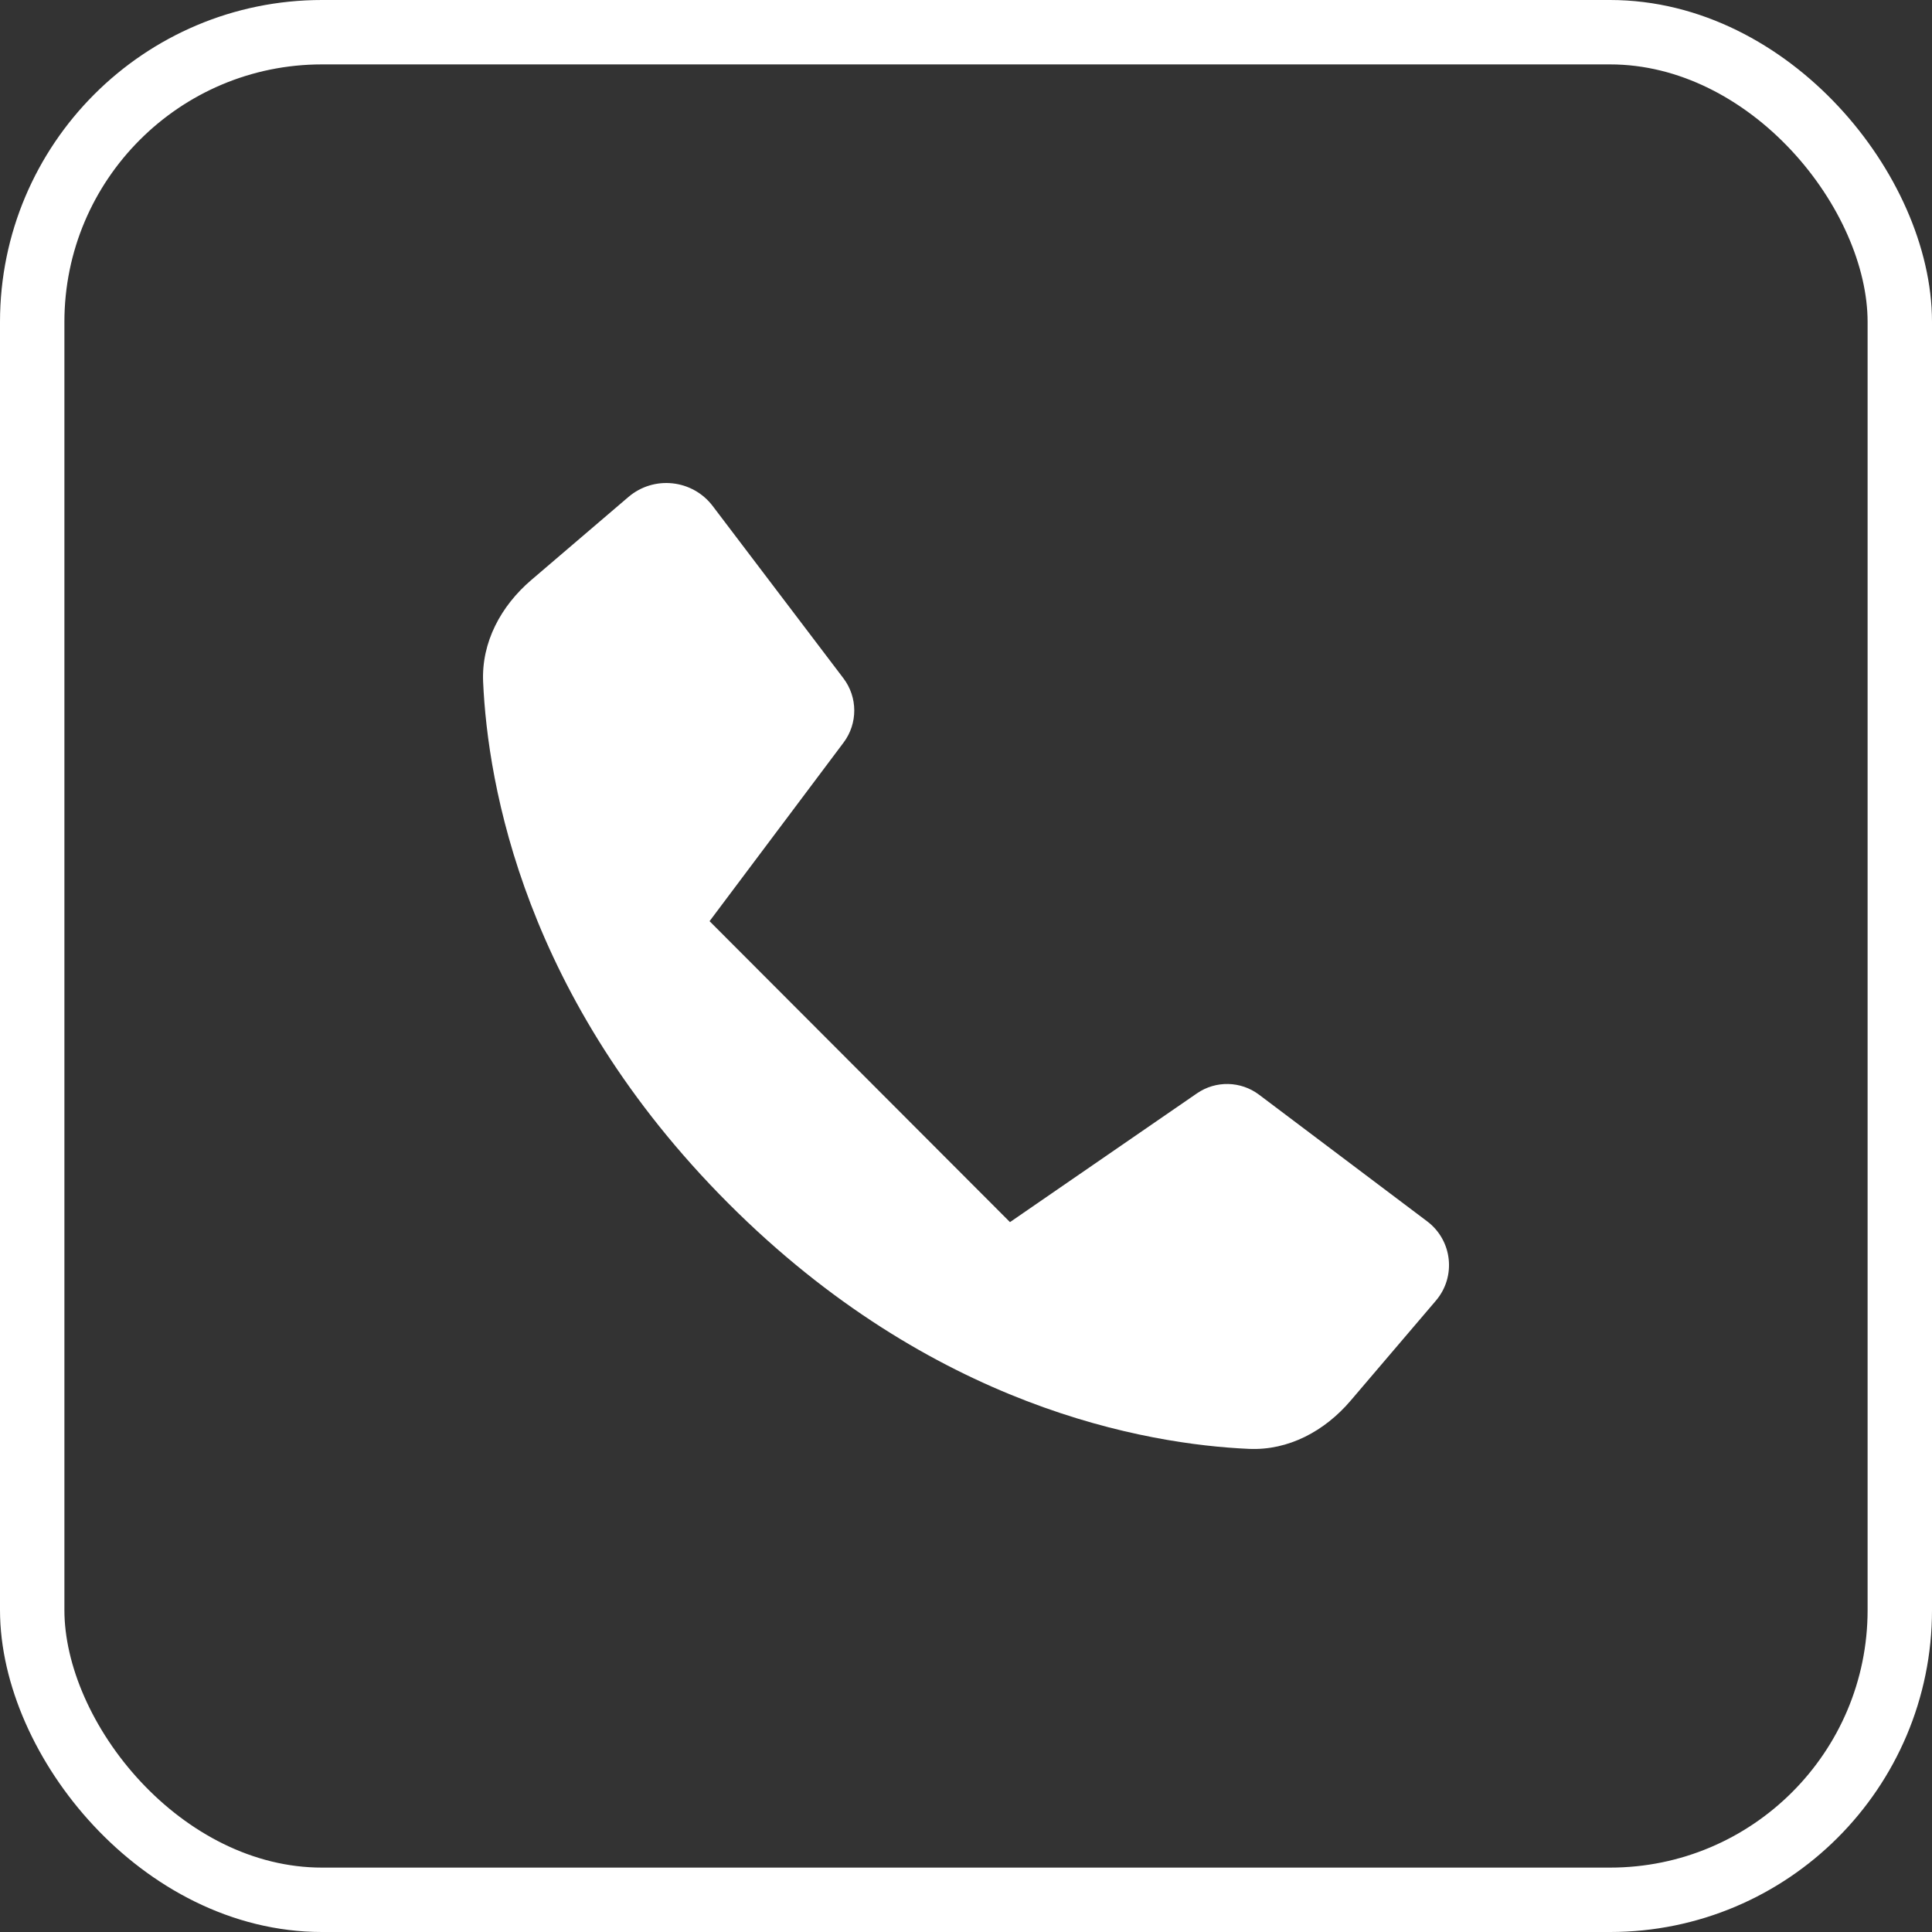
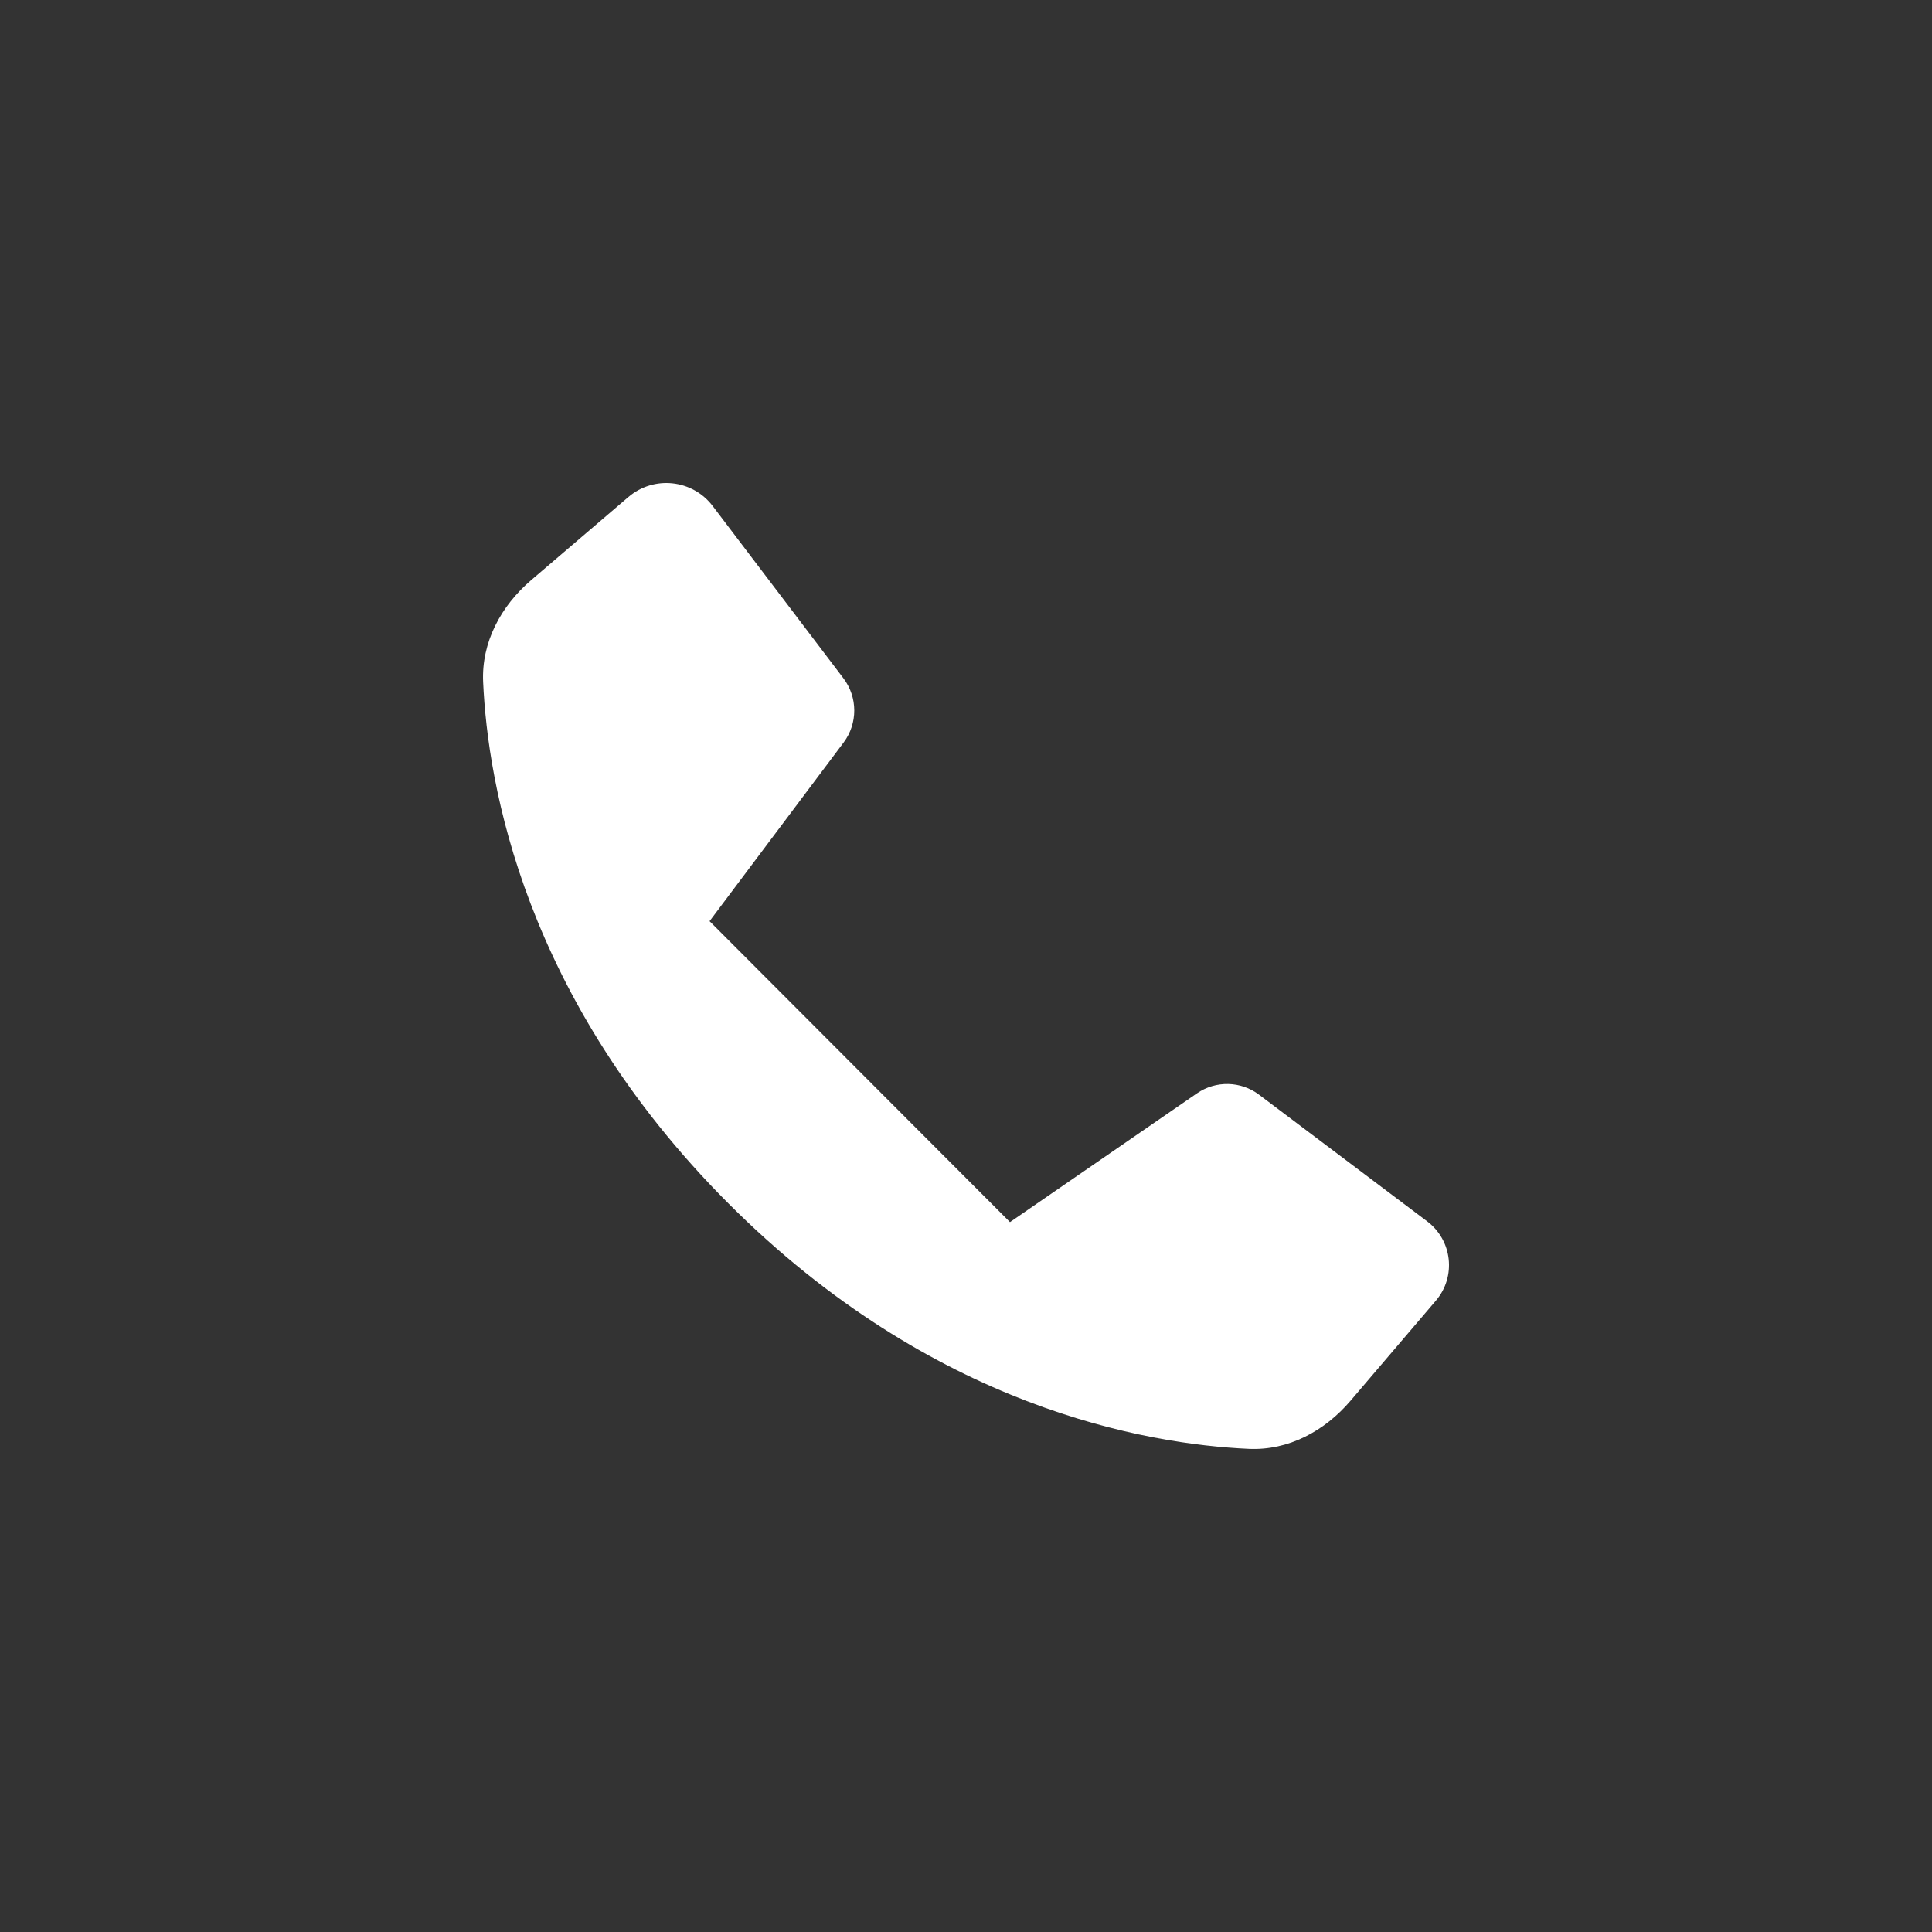
<svg xmlns="http://www.w3.org/2000/svg" width="30" height="30" viewBox="0 0 30 30" fill="none">
  <rect x="0" y="0" width="30" height="30" fill="#333333" stroke="none" />
-   <rect x="0.5" y="0.5" width="29" height="29" rx="4.5" stroke="white" />
  <path d="M20.971 21.751C20.57 22.221 20.008 22.526 19.392 22.498C17.803 22.427 14.479 21.86 11.309 18.685C8.139 15.51 7.573 12.181 7.502 10.59C7.474 9.973 7.779 9.409 8.248 9.008L9.757 7.718C10.153 7.379 10.753 7.443 11.068 7.859L13.097 10.533C13.32 10.827 13.321 11.234 13.1 11.529L11.018 14.304L15.683 18.977L18.587 16.977C18.879 16.776 19.267 16.785 19.55 16.998L22.161 18.965C22.553 19.26 22.615 19.824 22.296 20.197L20.971 21.751Z" fill="white" />
</svg>